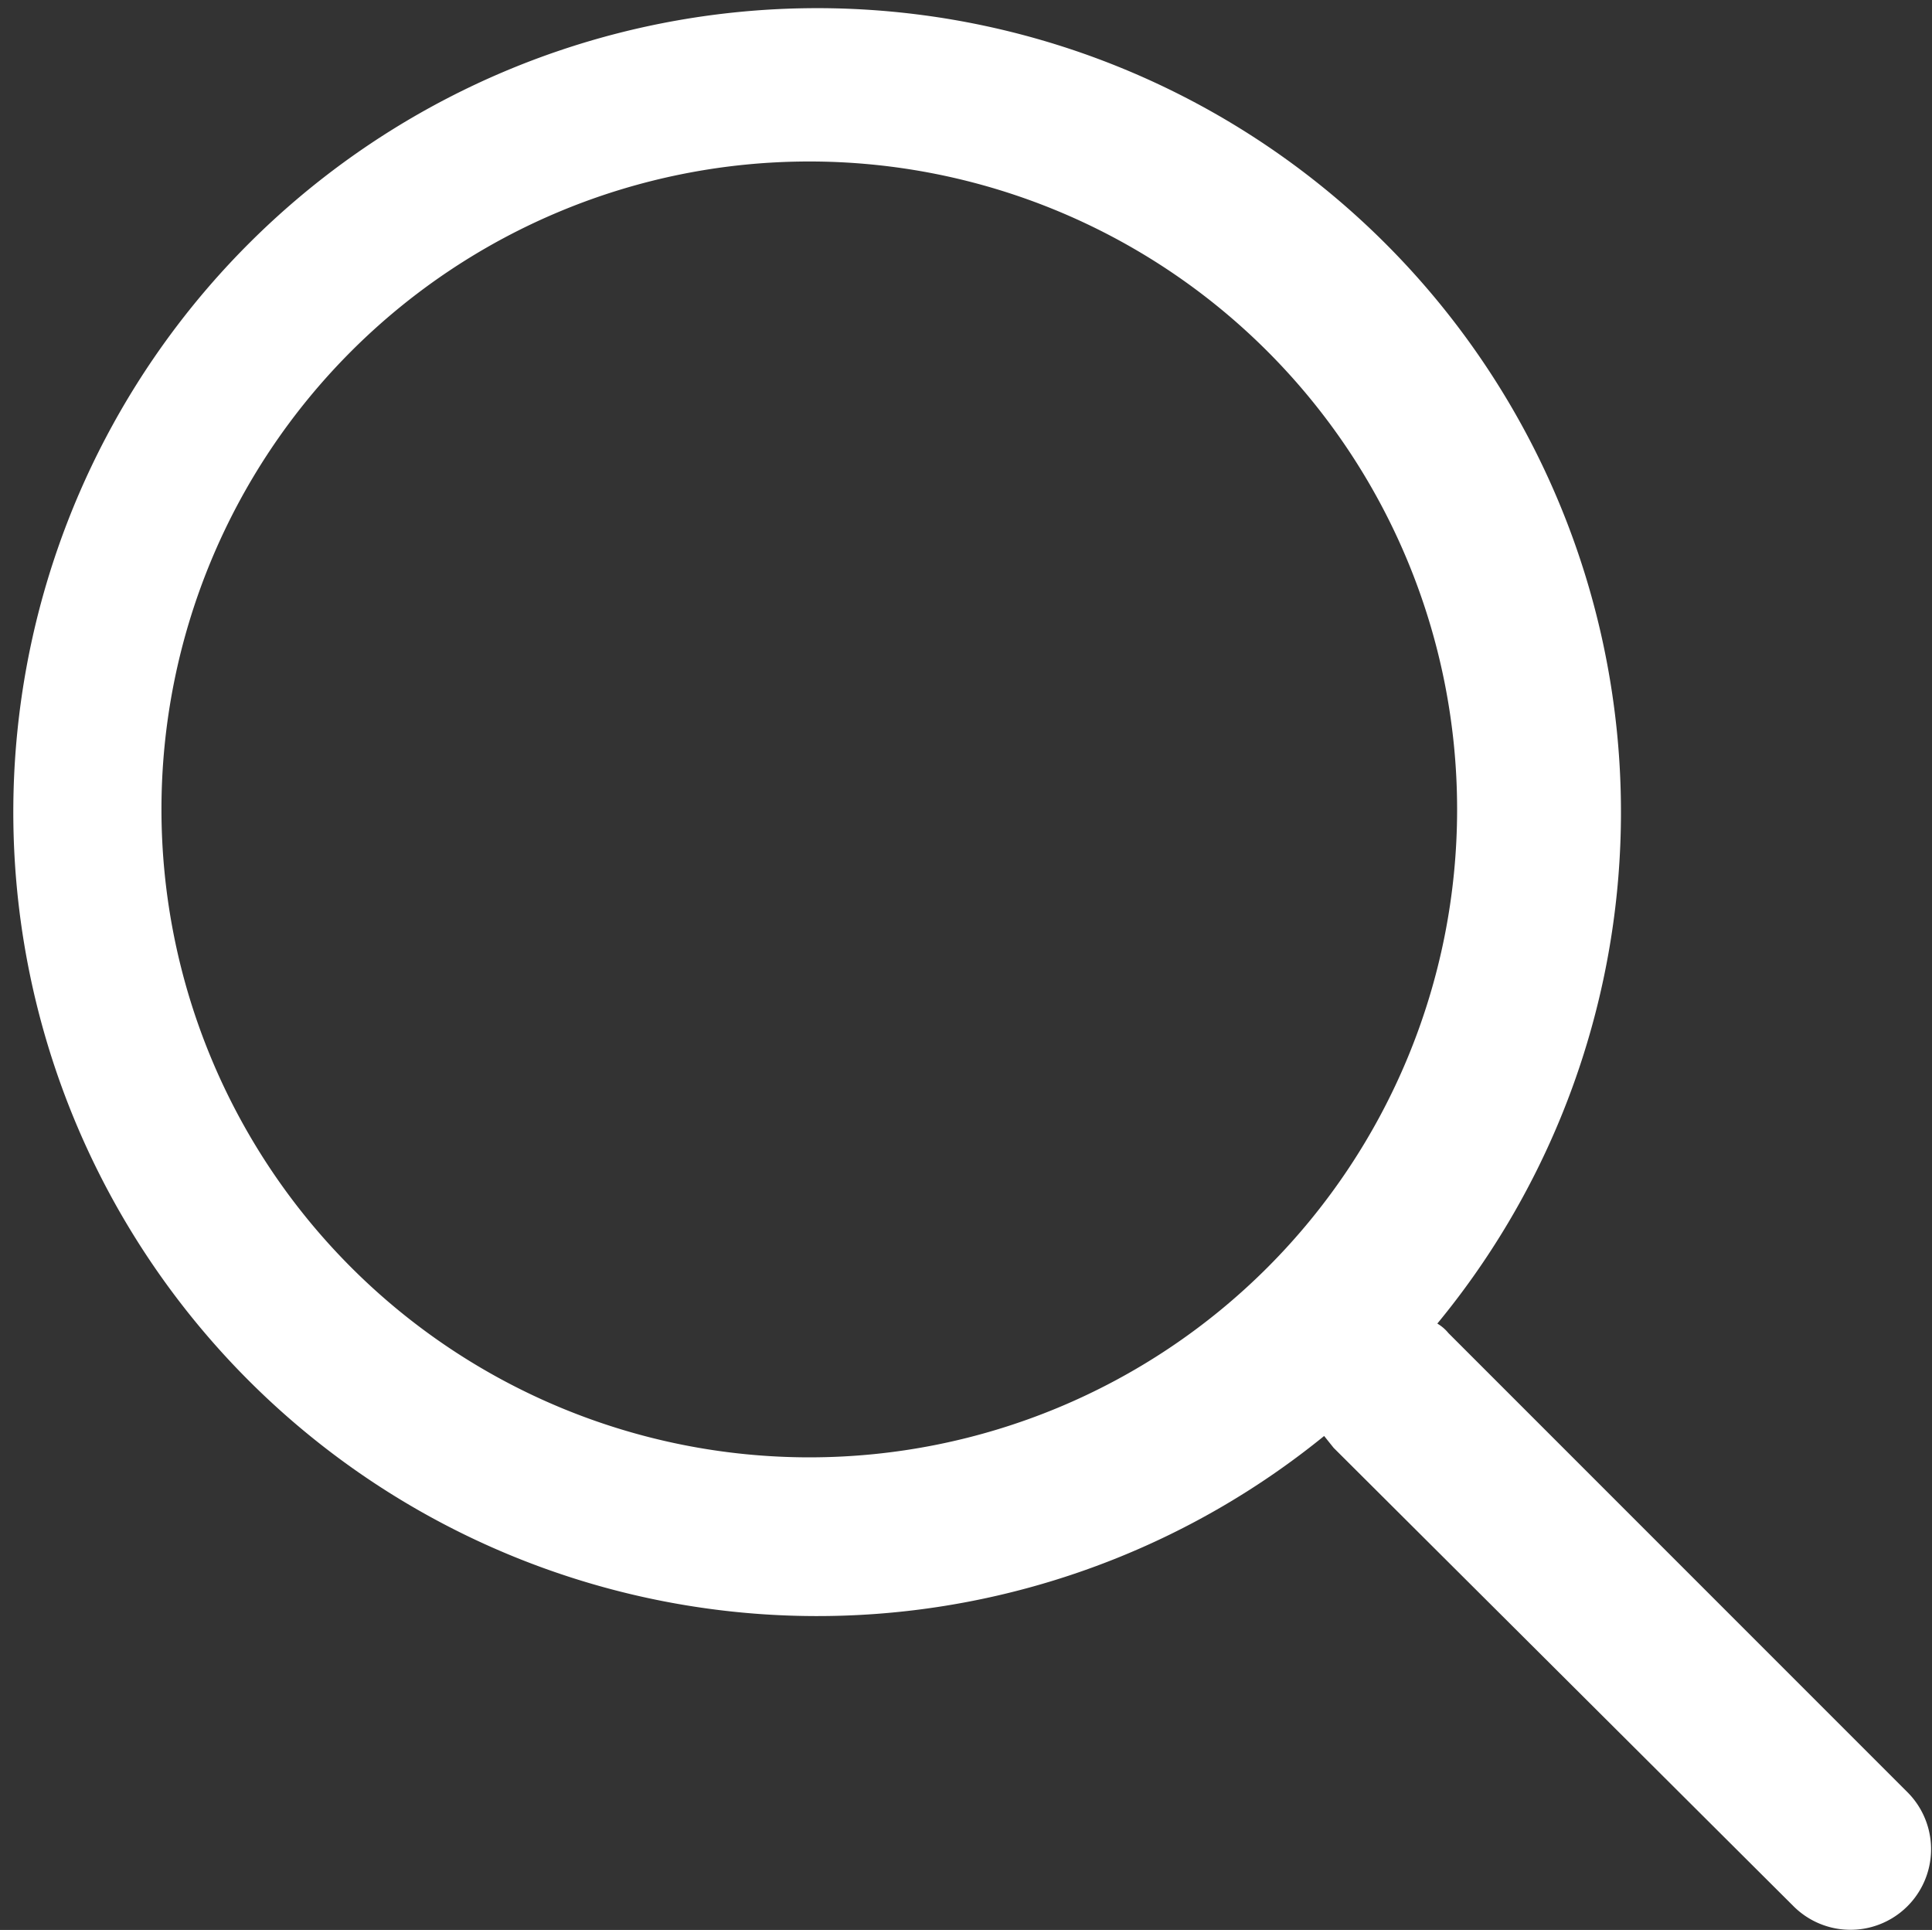
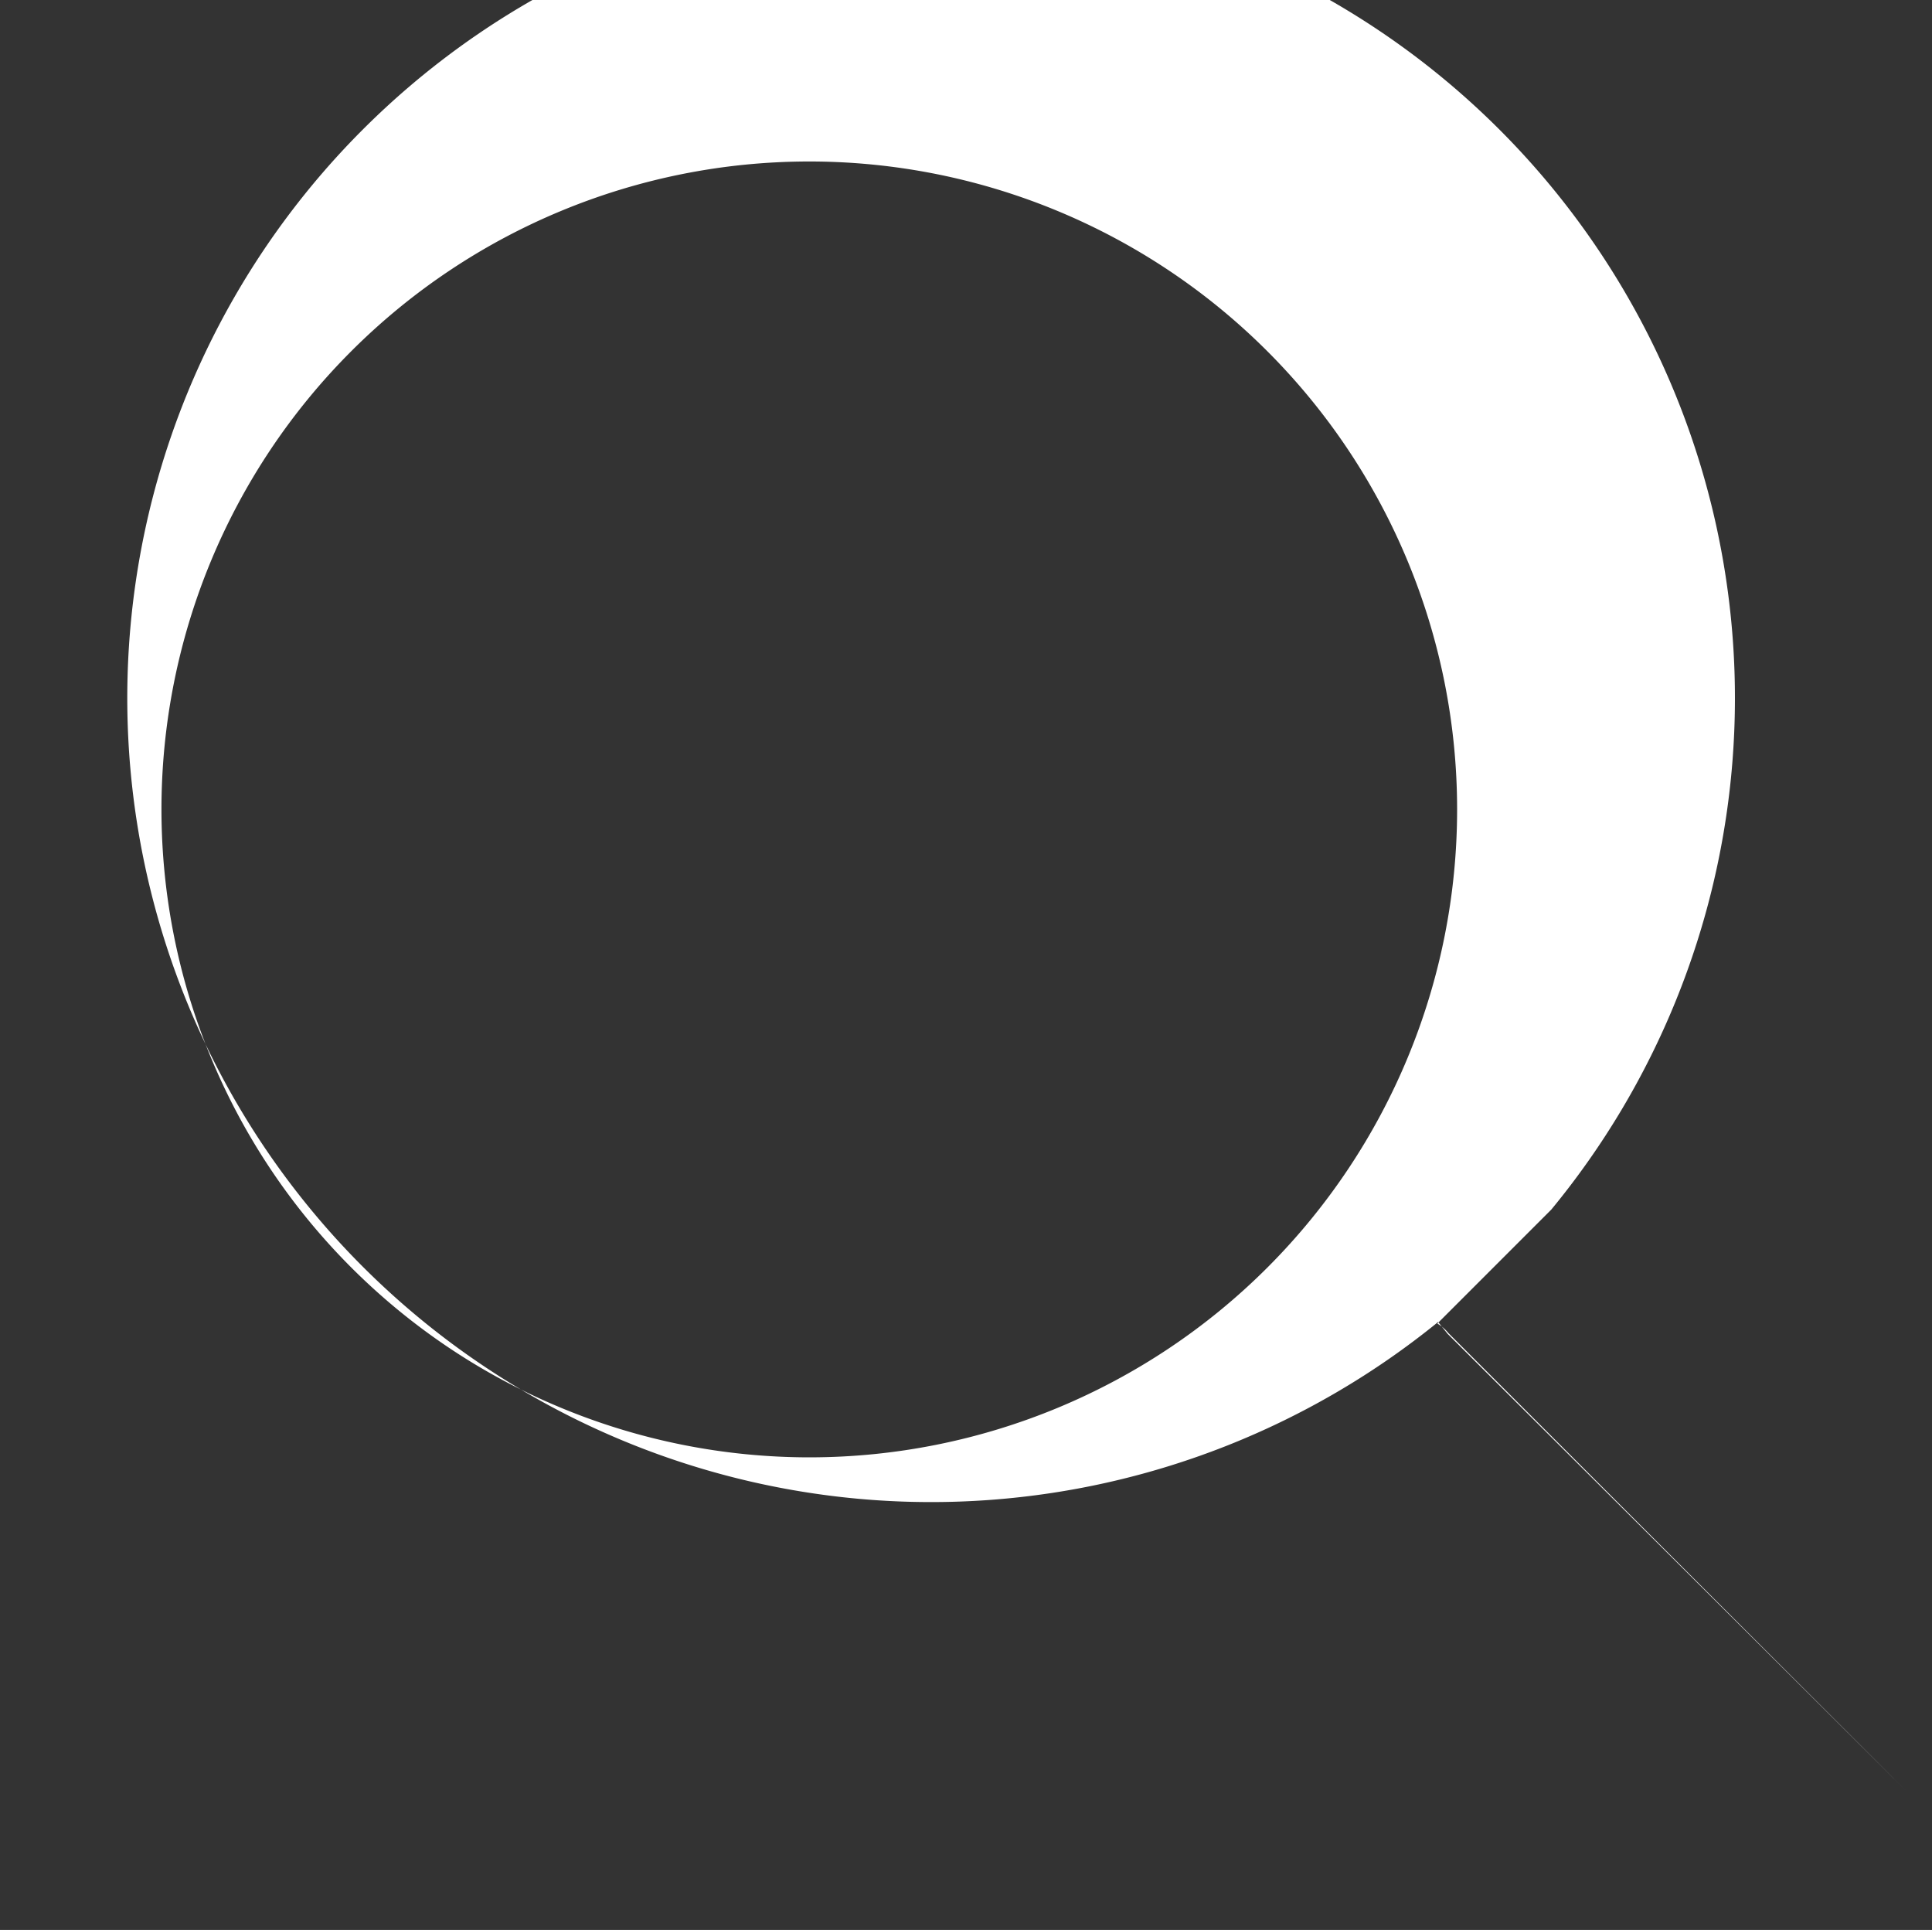
<svg xmlns="http://www.w3.org/2000/svg" width="24.41" height="24.38" viewBox="0 0 24.41 24.38">
  <rect x="0" y="0" width="24.41" height="24.38" fill="#333333" stroke="none" />
  <defs>
    <style>
      .cls-1 {
        fill: #fff;
        fill-rule: evenodd;
      }
    </style>
  </defs>
-   <path id="形状_1" data-name="形状 1" class="cls-1" d="M1853.13,1025.03a0.526,0.526,0,0,1,.14.12l5.8,5.8a1.018,1.018,0,1,1-1.44,1.44l-5.81-5.79-0.12-.15a10.156,10.156,0,1,1,1.43-1.42h0Zm-7.93,1.69a8.185,8.185,0,1,0-8.19-8.18,8.188,8.188,0,0,0,8.19,8.18h0Zm0,0" transform="translate(-1834.97 -1008.31)" />
+   <path id="形状_1" data-name="形状 1" class="cls-1" d="M1853.13,1025.03a0.526,0.526,0,0,1,.14.12l5.8,5.8l-5.81-5.79-0.12-.15a10.156,10.156,0,1,1,1.43-1.42h0Zm-7.93,1.69a8.185,8.185,0,1,0-8.19-8.18,8.188,8.188,0,0,0,8.19,8.18h0Zm0,0" transform="translate(-1834.97 -1008.31)" />
</svg>